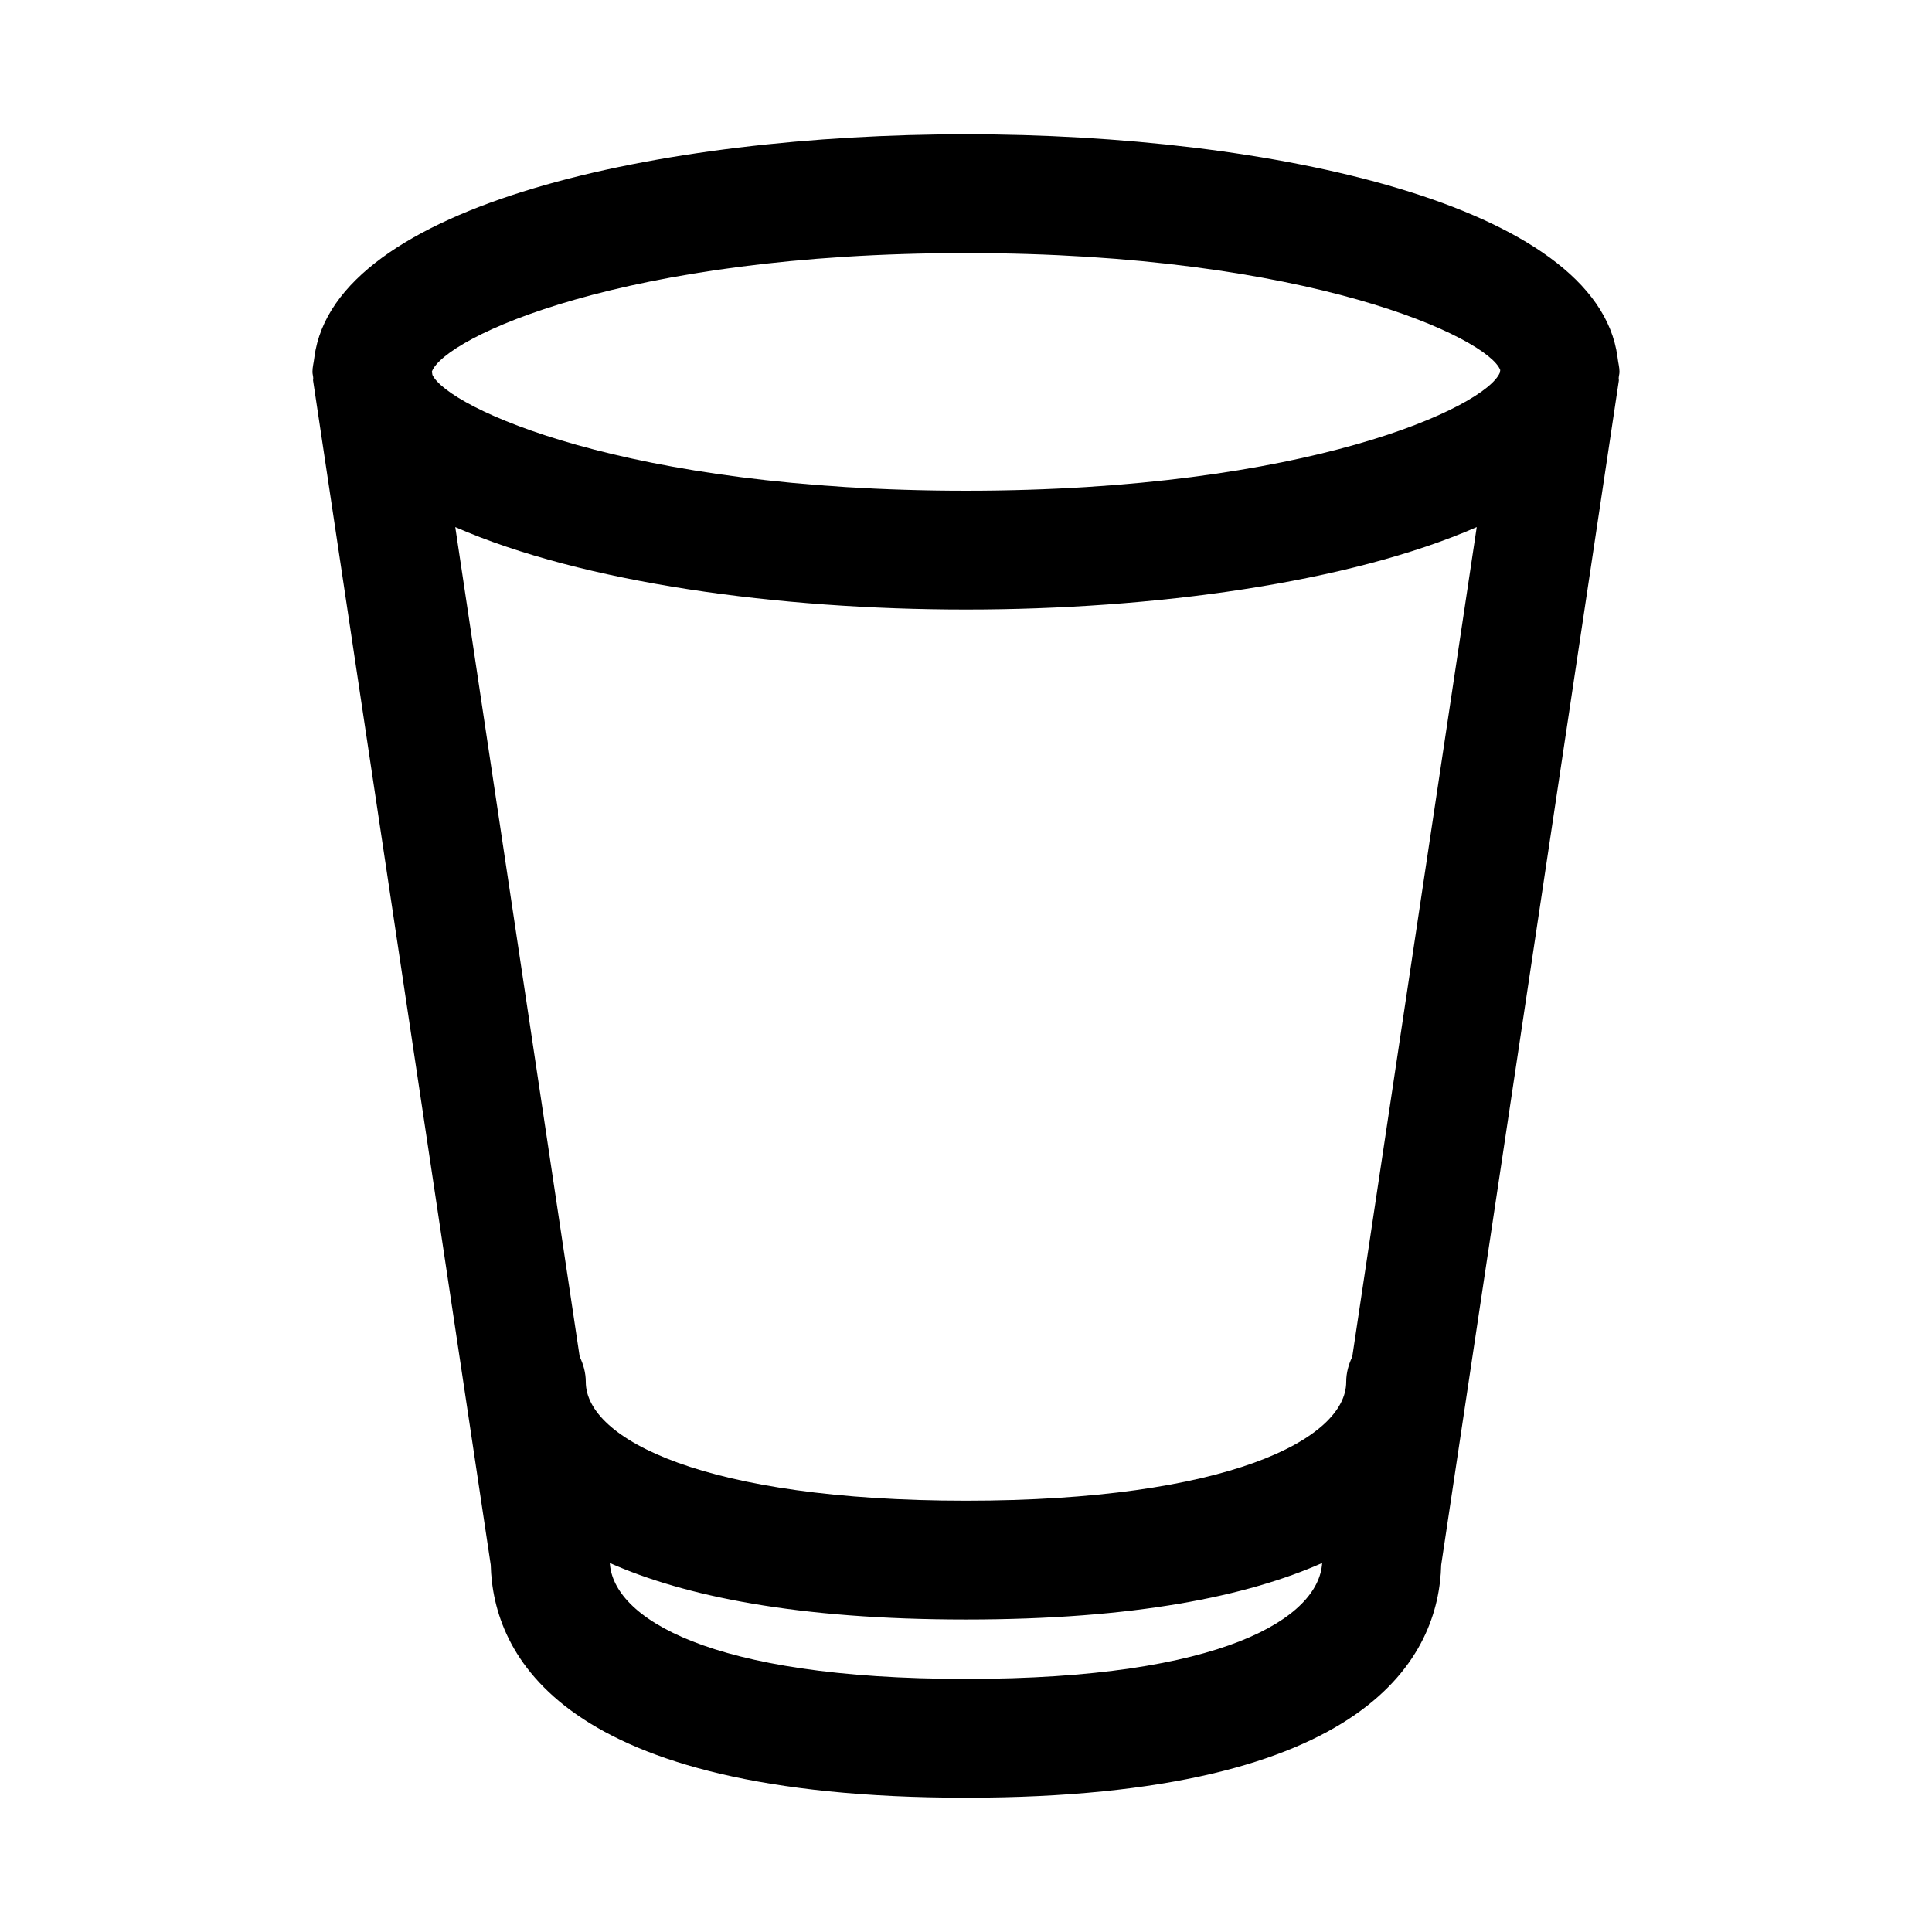
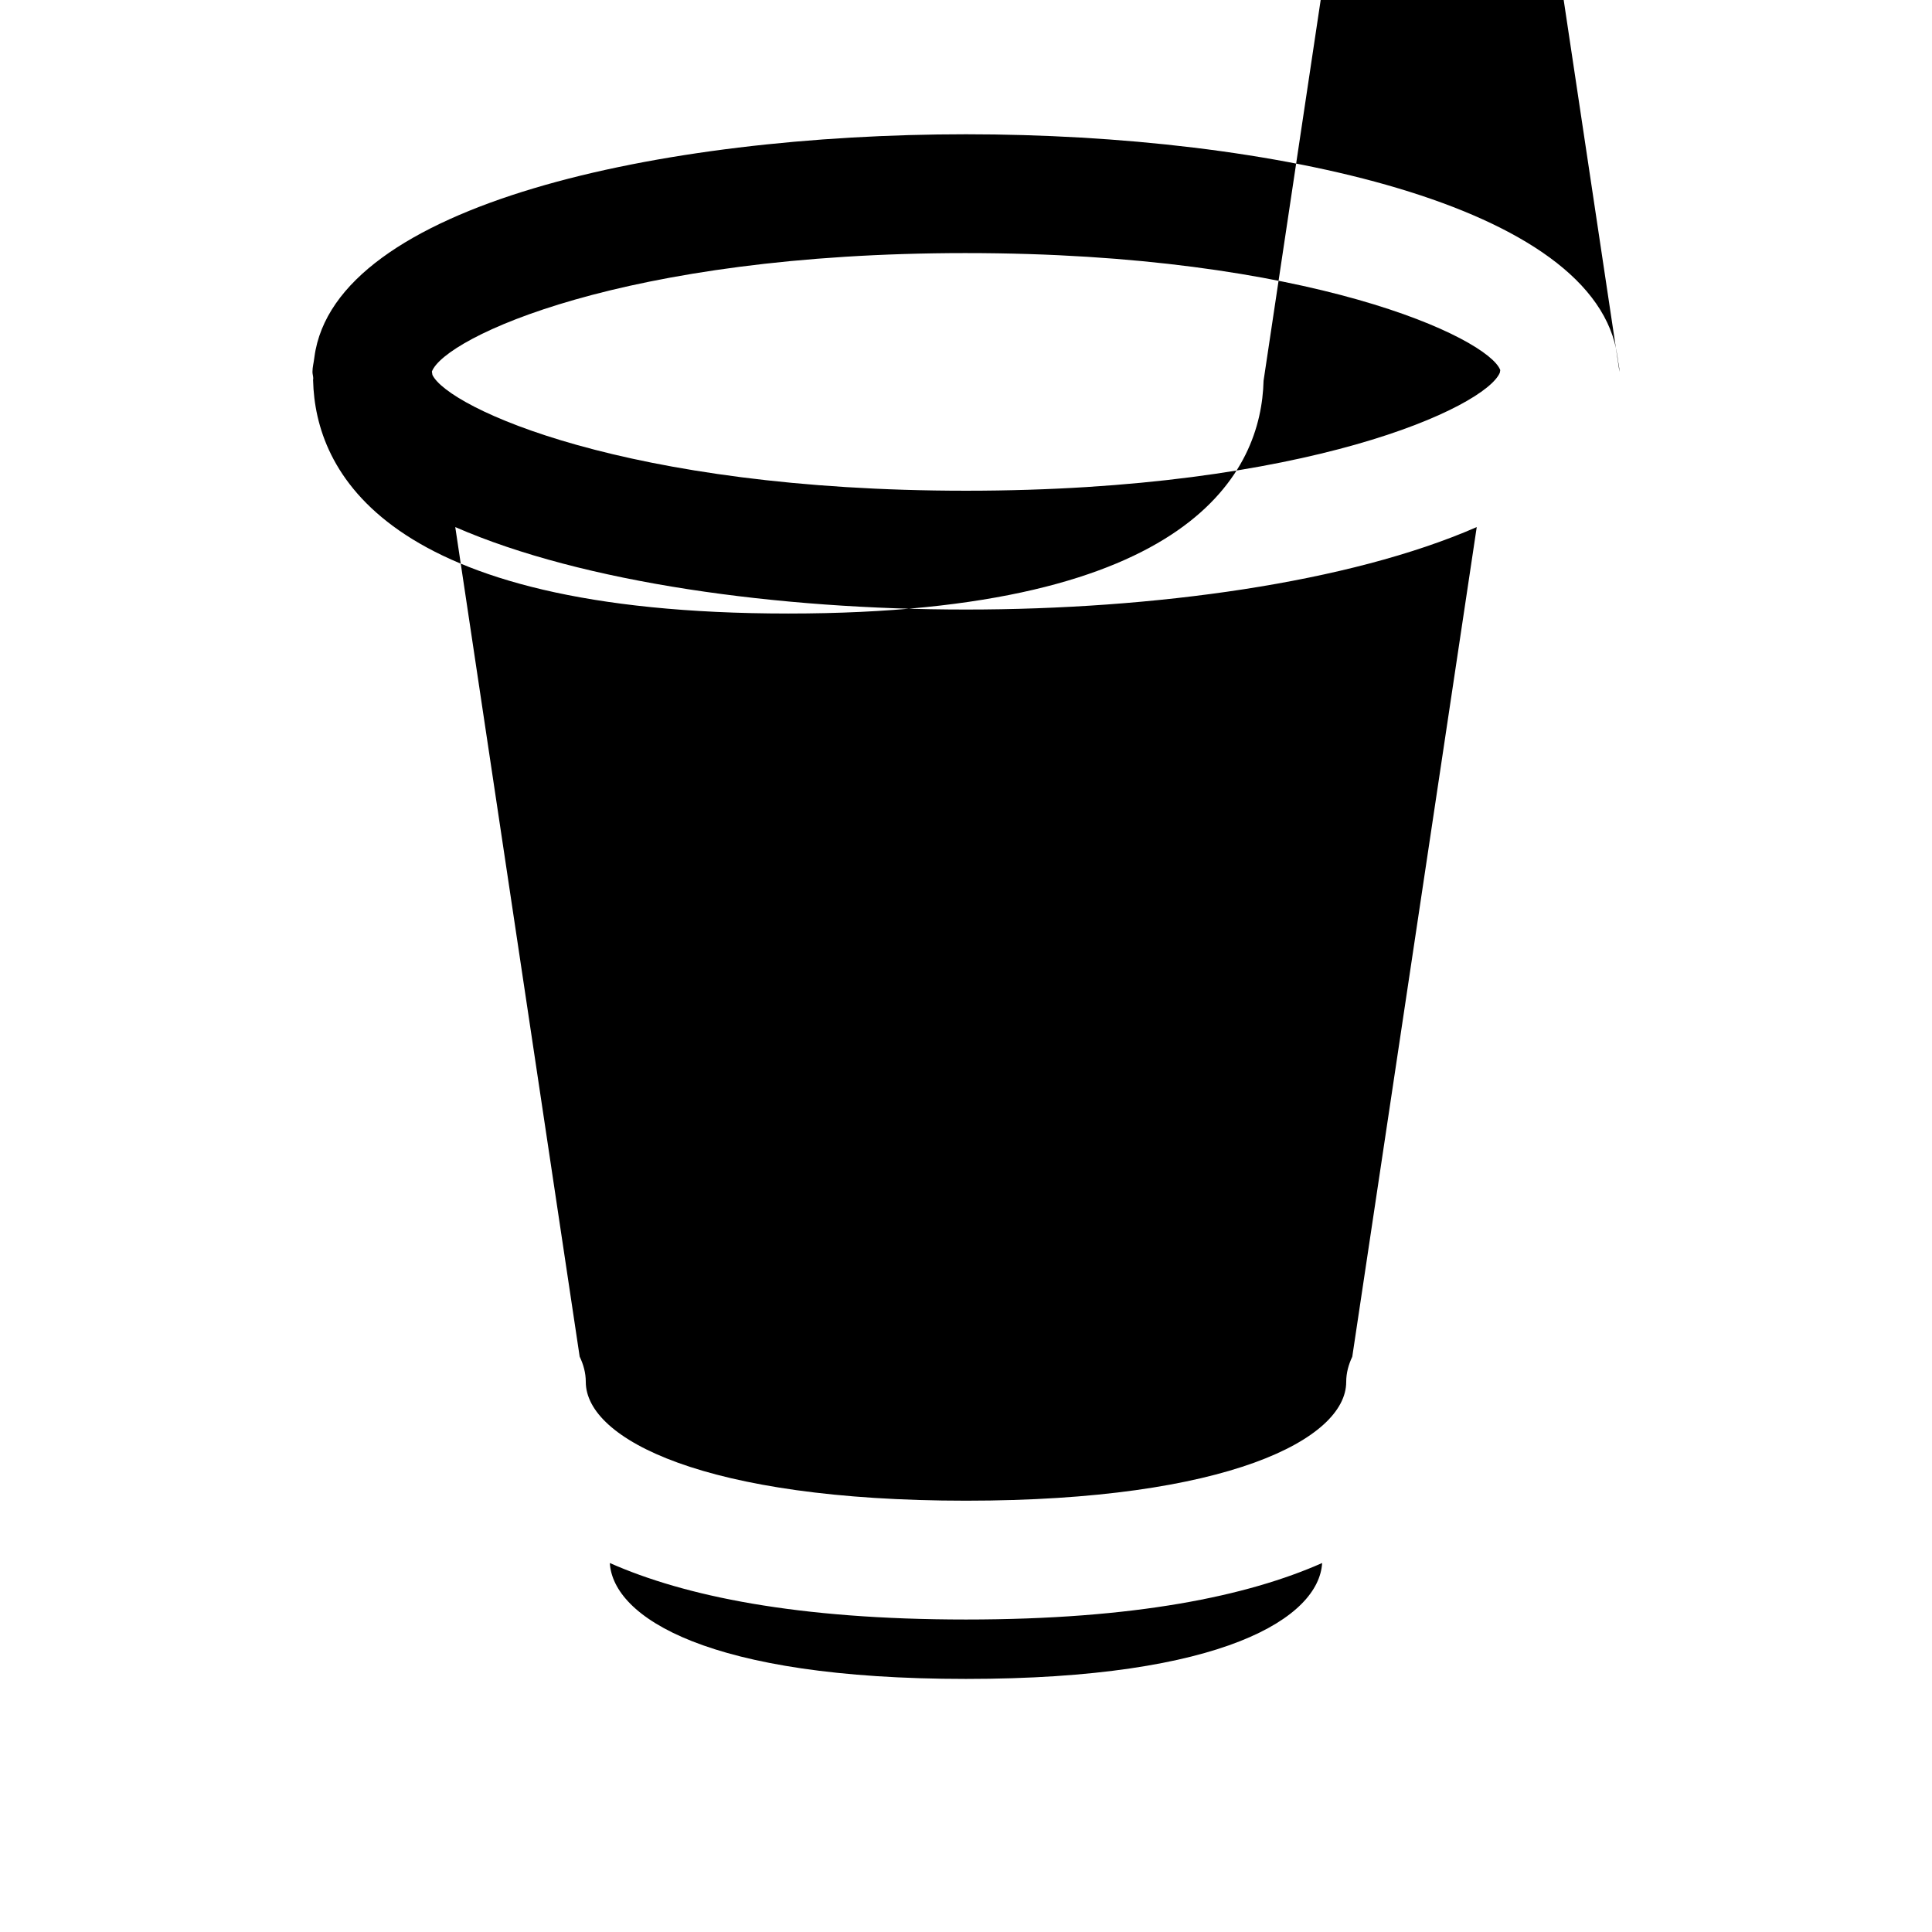
<svg xmlns="http://www.w3.org/2000/svg" fill="#000000" width="800px" height="800px" version="1.1" viewBox="144 144 512 512">
-   <path d="m573.18 242.56c0-1.227-0.332-2.363-0.473-3.559-0.031-0.141-0.016-0.301-0.062-0.441-5.434-40.43-91.898-58.977-172.65-58.977-80.77 0-167.25 18.547-172.67 59.008-0.031 0.109-0.016 0.223-0.047 0.332-0.141 1.211-0.473 2.375-0.473 3.637 0 0.566 0.188 1.07 0.203 1.621 0.031 0.25-0.078 0.473-0.031 0.707l47.074 313.82c0.602 23.652 18.312 61.703 125.94 61.703 107.62 0 125.34-38.055 125.94-61.684l47.074-313.82c0.047-0.27-0.062-0.504-0.031-0.754 0.031-0.555 0.203-1.043 0.203-1.594zm-70.816 260.99c-0.961 2.031-1.605 4.25-1.605 6.66 0 15.16-31.535 31.488-100.76 31.488s-100.76-16.328-100.76-31.488c0-2.426-0.645-4.644-1.621-6.691l-32.969-219.84c33.879 14.801 85.66 21.855 135.35 21.855 49.672 0 101.47-7.055 135.35-21.852zm-102.37-292.48c91.27 0 138.41 22.562 141.59 31l-0.109 0.691c-3.75 9.039-50.824 31.285-141.48 31.285-90.246 0-137.27-22.027-141.4-30.699l-0.141-0.883c3.398-8.961 50.504-31.395 141.54-31.395zm0 377.86c-68.504 0-93.52-16.375-94.387-30.715 19.758 8.754 49.562 14.973 94.387 14.973s74.625-6.219 94.387-14.973c-0.867 14.359-25.887 30.715-94.387 30.715z" />
+   <path d="m573.18 242.56c0-1.227-0.332-2.363-0.473-3.559-0.031-0.141-0.016-0.301-0.062-0.441-5.434-40.43-91.898-58.977-172.65-58.977-80.77 0-167.25 18.547-172.67 59.008-0.031 0.109-0.016 0.223-0.047 0.332-0.141 1.211-0.473 2.375-0.473 3.637 0 0.566 0.188 1.07 0.203 1.621 0.031 0.25-0.078 0.473-0.031 0.707c0.602 23.652 18.312 61.703 125.94 61.703 107.62 0 125.34-38.055 125.94-61.684l47.074-313.82c0.047-0.27-0.062-0.504-0.031-0.754 0.031-0.555 0.203-1.043 0.203-1.594zm-70.816 260.99c-0.961 2.031-1.605 4.25-1.605 6.66 0 15.16-31.535 31.488-100.76 31.488s-100.76-16.328-100.76-31.488c0-2.426-0.645-4.644-1.621-6.691l-32.969-219.84c33.879 14.801 85.66 21.855 135.35 21.855 49.672 0 101.47-7.055 135.35-21.852zm-102.37-292.48c91.27 0 138.41 22.562 141.59 31l-0.109 0.691c-3.75 9.039-50.824 31.285-141.48 31.285-90.246 0-137.27-22.027-141.4-30.699l-0.141-0.883c3.398-8.961 50.504-31.395 141.54-31.395zm0 377.86c-68.504 0-93.52-16.375-94.387-30.715 19.758 8.754 49.562 14.973 94.387 14.973s74.625-6.219 94.387-14.973c-0.867 14.359-25.887 30.715-94.387 30.715z" />
</svg>